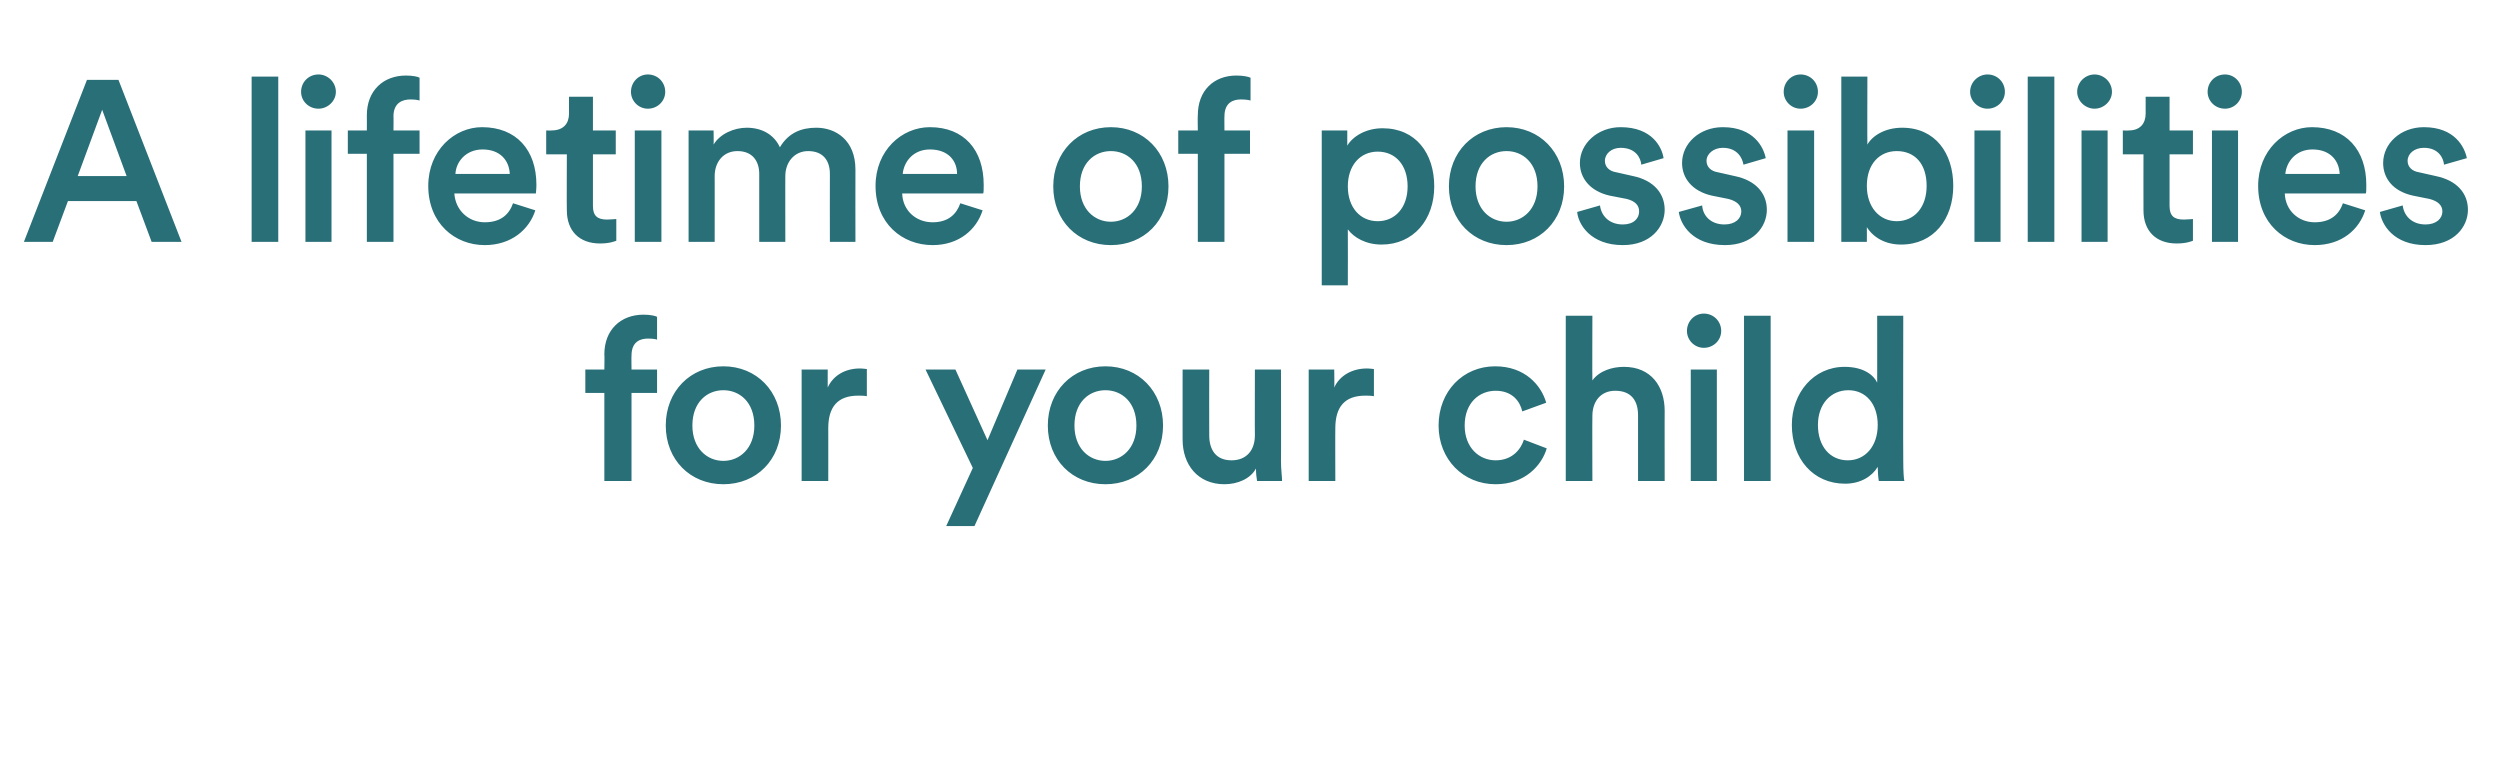
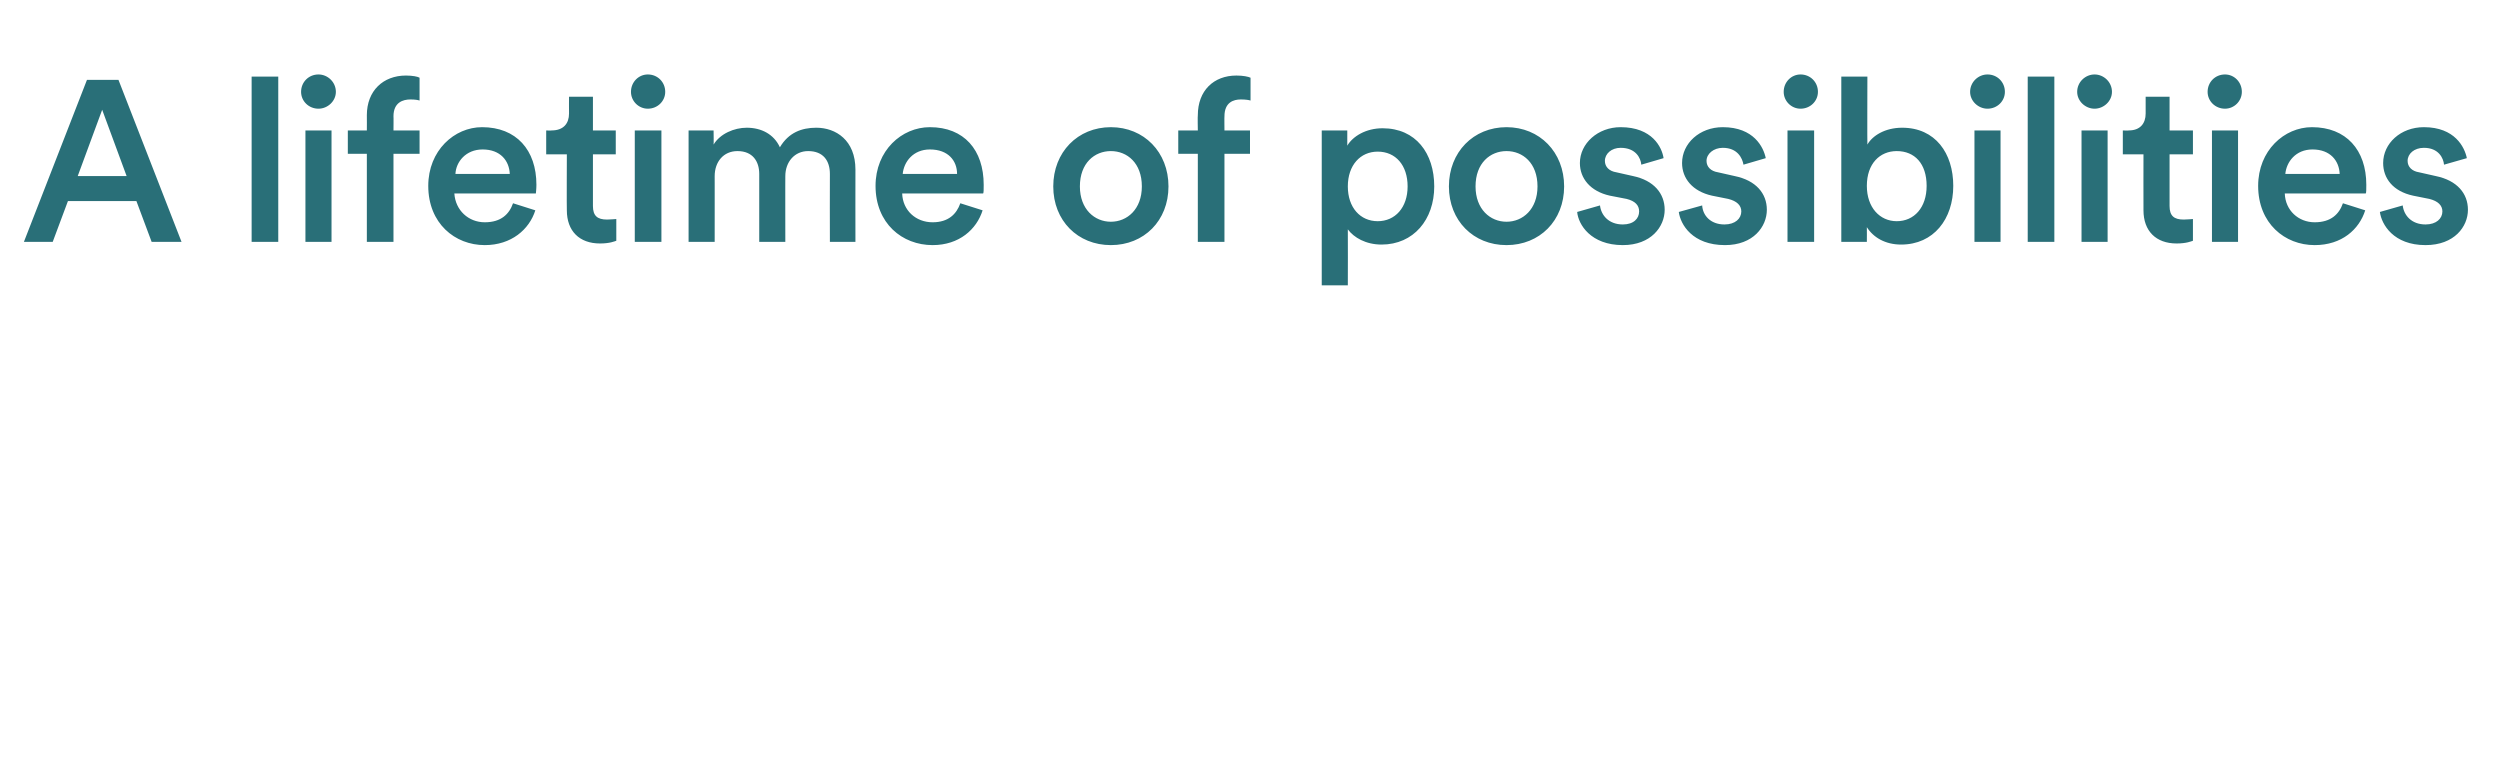
<svg xmlns="http://www.w3.org/2000/svg" version="1.1" width="460px" height="141.5px" viewBox="0 -13 460 141.5" style="top:-13px">
  <desc>A lifetime of possibilities for your child</desc>
  <defs />
  <g id="Polygon126886">
-     <path d="M 116.2 52.4 C 116.16 52.36 116.2 55 116.2 55 L 120.9 55 L 120.9 59.3 L 116.2 59.3 L 116.2 75.5 L 111.2 75.5 L 111.2 59.3 L 107.7 59.3 L 107.7 55 L 111.2 55 C 111.2 55 111.25 52.23 111.2 52.2 C 111.2 47.7 114.2 44.9 118.4 44.9 C 119.6 44.9 120.6 45.1 120.9 45.3 C 120.9 45.3 120.9 49.5 120.9 49.5 C 120.7 49.4 120.1 49.3 119.2 49.3 C 117.9 49.3 116.2 49.8 116.2 52.4 Z M 138.8 65.3 C 138.8 61 136.1 58.8 133.1 58.8 C 130.1 58.8 127.4 61 127.4 65.3 C 127.4 69.5 130.1 71.8 133.1 71.8 C 136.1 71.8 138.8 69.5 138.8 65.3 Z M 143.7 65.3 C 143.7 71.6 139.2 76.1 133.1 76.1 C 127 76.1 122.5 71.6 122.5 65.3 C 122.5 59 127 54.4 133.1 54.4 C 139.2 54.4 143.7 59 143.7 65.3 Z M 159.5 59.9 C 159 59.8 158.4 59.8 157.9 59.8 C 154.1 59.8 152.4 61.9 152.4 65.8 C 152.41 65.76 152.4 75.5 152.4 75.5 L 147.5 75.5 L 147.5 55 L 152.3 55 C 152.3 55 152.29 58.32 152.3 58.3 C 153.3 56.1 155.5 54.8 158.2 54.8 C 158.8 54.8 159.3 54.9 159.5 54.9 C 159.5 54.9 159.5 59.9 159.5 59.9 Z M 174.1 83.8 L 179 73.1 L 170.3 55 L 175.8 55 L 181.7 68 L 187.2 55 L 192.4 55 L 179.3 83.8 L 174.1 83.8 Z M 209.1 65.3 C 209.1 61 206.4 58.8 203.4 58.8 C 200.4 58.8 197.7 61 197.7 65.3 C 197.7 69.5 200.4 71.8 203.4 71.8 C 206.4 71.8 209.1 69.5 209.1 65.3 Z M 214 65.3 C 214 71.6 209.5 76.1 203.4 76.1 C 197.3 76.1 192.8 71.6 192.8 65.3 C 192.8 59 197.3 54.4 203.4 54.4 C 209.5 54.4 214 59 214 65.3 Z M 225.3 76.1 C 220.4 76.1 217.6 72.5 217.6 67.9 C 217.59 67.94 217.6 55 217.6 55 L 222.5 55 C 222.5 55 222.47 67.06 222.5 67.1 C 222.5 69.6 223.6 71.7 226.6 71.7 C 229.4 71.7 230.9 69.8 230.9 67.1 C 230.87 67.14 230.9 55 230.9 55 L 235.7 55 C 235.7 55 235.74 71.76 235.7 71.8 C 235.7 73.4 235.9 74.7 235.9 75.5 C 235.9 75.5 231.3 75.5 231.3 75.5 C 231.2 75 231.1 74.1 231.1 73.2 C 230.1 75.1 227.7 76.1 225.3 76.1 Z M 252.8 59.9 C 252.2 59.8 251.7 59.8 251.2 59.8 C 247.4 59.8 245.7 61.9 245.7 65.8 C 245.67 65.76 245.7 75.5 245.7 75.5 L 240.8 75.5 L 240.8 55 L 245.5 55 C 245.5 55 245.55 58.32 245.5 58.3 C 246.5 56.1 248.8 54.8 251.5 54.8 C 252.1 54.8 252.6 54.9 252.8 54.9 C 252.8 54.9 252.8 59.9 252.8 59.9 Z M 269.5 65.3 C 269.5 69.4 272.2 71.7 275.2 71.7 C 278.4 71.7 279.9 69.5 280.4 67.9 C 280.4 67.9 284.6 69.5 284.6 69.5 C 283.7 72.6 280.6 76.1 275.2 76.1 C 269.2 76.1 264.7 71.5 264.7 65.3 C 264.7 59 269.2 54.4 275.1 54.4 C 280.6 54.4 283.6 57.9 284.5 61.1 C 284.5 61.1 280.1 62.7 280.1 62.7 C 279.7 60.9 278.3 58.9 275.2 58.9 C 272.2 58.9 269.5 61.1 269.5 65.3 Z M 293 75.5 L 288.1 75.5 L 288.1 45.1 L 293 45.1 C 293 45.1 292.96 57.02 293 57 C 294.3 55.2 296.7 54.5 298.8 54.5 C 303.8 54.5 306.3 58.1 306.3 62.6 C 306.28 62.56 306.3 75.5 306.3 75.5 L 301.4 75.5 C 301.4 75.5 301.4 63.4 301.4 63.4 C 301.4 60.9 300.3 58.9 297.2 58.9 C 294.5 58.9 293 60.9 293 63.5 C 292.96 63.49 293 75.5 293 75.5 Z M 311.1 75.5 L 311.1 55 L 315.9 55 L 315.9 75.5 L 311.1 75.5 Z M 313.5 44.7 C 315.3 44.7 316.7 46.1 316.7 47.9 C 316.7 49.6 315.3 51 313.5 51 C 311.8 51 310.4 49.6 310.4 47.9 C 310.4 46.1 311.8 44.7 313.5 44.7 Z M 320.9 75.5 L 320.9 45.1 L 325.8 45.1 L 325.8 75.5 L 320.9 75.5 Z M 340 71.7 C 343.2 71.7 345.5 69.1 345.5 65.2 C 345.5 61.3 343.3 58.8 340.1 58.8 C 336.9 58.8 334.5 61.3 334.5 65.2 C 334.5 69.1 336.7 71.7 340 71.7 Z M 350.2 71.8 C 350.2 73.6 350.3 75.2 350.4 75.5 C 350.4 75.5 345.7 75.5 345.7 75.5 C 345.6 75 345.5 73.7 345.5 72.9 C 344.5 74.6 342.4 76 339.5 76 C 333.6 76 329.7 71.4 329.7 65.2 C 329.7 59.3 333.7 54.5 339.4 54.5 C 343 54.5 344.8 56.1 345.4 57.4 C 345.41 57.44 345.4 45.1 345.4 45.1 L 350.2 45.1 C 350.2 45.1 350.16 71.76 350.2 71.8 Z " stroke="none" fill="#296f78" />
-   </g>
+     </g>
  <g id="Polygon126885">
    <path d="M 25.1 24 L 12.5 24 L 9.7 31.5 L 4.4 31.5 L 16 1.7 L 21.8 1.7 L 33.4 31.5 L 27.9 31.5 L 25.1 24 Z M 14.3 19.4 L 23.3 19.4 L 18.8 7.2 L 14.3 19.4 Z M 46.3 31.5 L 46.3 1.1 L 51.2 1.1 L 51.2 31.5 L 46.3 31.5 Z M 56.2 31.5 L 56.2 11 L 61 11 L 61 31.5 L 56.2 31.5 Z M 58.6 0.7 C 60.3 0.7 61.8 2.1 61.8 3.9 C 61.8 5.6 60.3 7 58.6 7 C 56.8 7 55.4 5.6 55.4 3.9 C 55.4 2.1 56.8 0.7 58.6 0.7 Z M 72.4 8.4 C 72.43 8.36 72.4 11 72.4 11 L 77.2 11 L 77.2 15.3 L 72.4 15.3 L 72.4 31.5 L 67.5 31.5 L 67.5 15.3 L 64 15.3 L 64 11 L 67.5 11 C 67.5 11 67.52 8.23 67.5 8.2 C 67.5 3.7 70.5 0.9 74.7 0.9 C 75.9 0.9 76.9 1.1 77.2 1.3 C 77.2 1.3 77.2 5.5 77.2 5.5 C 76.9 5.4 76.4 5.3 75.5 5.3 C 74.2 5.3 72.4 5.8 72.4 8.4 Z M 93.8 19 C 93.7 16.6 92.1 14.5 88.8 14.5 C 85.7 14.5 83.9 16.8 83.8 19 C 83.8 19 93.8 19 93.8 19 Z M 98.5 25.7 C 97.4 29.2 94.1 32.1 89.2 32.1 C 83.7 32.1 78.8 28.1 78.8 21.2 C 78.8 14.7 83.6 10.4 88.7 10.4 C 95 10.4 98.7 14.6 98.7 21 C 98.7 21.8 98.6 22.5 98.6 22.6 C 98.6 22.6 83.6 22.6 83.6 22.6 C 83.8 25.7 86.2 27.9 89.2 27.9 C 92.2 27.9 93.7 26.4 94.4 24.4 C 94.4 24.4 98.5 25.7 98.5 25.7 Z M 109.1 11 L 113.3 11 L 113.3 15.4 L 109.1 15.4 C 109.1 15.4 109.09 24.86 109.1 24.9 C 109.1 26.7 109.9 27.4 111.7 27.4 C 112.4 27.4 113.2 27.3 113.4 27.3 C 113.4 27.3 113.4 31.3 113.4 31.3 C 113.1 31.4 112.2 31.8 110.4 31.8 C 106.6 31.8 104.3 29.5 104.3 25.7 C 104.26 25.66 104.3 15.4 104.3 15.4 L 100.5 15.4 L 100.5 11 C 100.5 11 101.53 11.05 101.5 11 C 103.7 11 104.7 9.7 104.7 7.9 C 104.68 7.85 104.7 4.8 104.7 4.8 L 109.1 4.8 L 109.1 11 Z M 116.8 31.5 L 116.8 11 L 121.7 11 L 121.7 31.5 L 116.8 31.5 Z M 119.2 0.7 C 121 0.7 122.4 2.1 122.4 3.9 C 122.4 5.6 121 7 119.2 7 C 117.5 7 116.1 5.6 116.1 3.9 C 116.1 2.1 117.5 0.7 119.2 0.7 Z M 126.7 31.5 L 126.7 11 L 131.3 11 C 131.3 11 131.34 13.65 131.3 13.6 C 132.5 11.6 135.1 10.5 137.4 10.5 C 140.1 10.5 142.4 11.7 143.5 14.1 C 145.1 11.4 147.5 10.5 150.2 10.5 C 153.8 10.5 157.4 12.8 157.4 18.2 C 157.38 18.23 157.4 31.5 157.4 31.5 L 152.7 31.5 C 152.7 31.5 152.67 19.03 152.7 19 C 152.7 16.6 151.5 14.8 148.7 14.8 C 146.2 14.8 144.5 16.8 144.5 19.4 C 144.48 19.36 144.5 31.5 144.5 31.5 L 139.7 31.5 C 139.7 31.5 139.7 19.03 139.7 19 C 139.7 16.7 138.5 14.8 135.7 14.8 C 133.1 14.8 131.5 16.8 131.5 19.4 C 131.51 19.36 131.5 31.5 131.5 31.5 L 126.7 31.5 Z M 176.1 19 C 176.1 16.6 174.5 14.5 171.1 14.5 C 168 14.5 166.3 16.8 166.1 19 C 166.1 19 176.1 19 176.1 19 Z M 180.8 25.7 C 179.7 29.2 176.5 32.1 171.6 32.1 C 166 32.1 161.1 28.1 161.1 21.2 C 161.1 14.7 165.9 10.4 171.1 10.4 C 177.4 10.4 181 14.6 181 21 C 181 21.8 181 22.5 180.9 22.6 C 180.9 22.6 166 22.6 166 22.6 C 166.1 25.7 168.5 27.9 171.6 27.9 C 174.5 27.9 176 26.4 176.7 24.4 C 176.7 24.4 180.8 25.7 180.8 25.7 Z M 210.1 21.3 C 210.1 17 207.4 14.8 204.4 14.8 C 201.4 14.8 198.7 17 198.7 21.3 C 198.7 25.5 201.4 27.8 204.4 27.8 C 207.4 27.8 210.1 25.5 210.1 21.3 Z M 215 21.3 C 215 27.6 210.5 32.1 204.4 32.1 C 198.3 32.1 193.8 27.6 193.8 21.3 C 193.8 15 198.3 10.4 204.4 10.4 C 210.5 10.4 215 15 215 21.3 Z M 225.3 8.4 C 225.27 8.36 225.3 11 225.3 11 L 230 11 L 230 15.3 L 225.3 15.3 L 225.3 31.5 L 220.4 31.5 L 220.4 15.3 L 216.8 15.3 L 216.8 11 L 220.4 11 C 220.4 11 220.35 8.23 220.4 8.2 C 220.4 3.7 223.3 0.9 227.5 0.9 C 228.7 0.9 229.7 1.1 230.1 1.3 C 230.1 1.3 230.1 5.5 230.1 5.5 C 229.8 5.4 229.2 5.3 228.3 5.3 C 227 5.3 225.3 5.8 225.3 8.4 Z M 243.2 39.5 L 243.2 11 L 247.9 11 C 247.9 11 247.9 13.82 247.9 13.8 C 248.9 12.1 251.3 10.6 254.4 10.6 C 260.5 10.6 263.9 15.2 263.9 21.3 C 263.9 27.4 260.1 32 254.2 32 C 251.3 32 249.1 30.7 248 29.2 C 248.03 29.19 248 39.5 248 39.5 L 243.2 39.5 Z M 253.5 14.9 C 250.3 14.9 248 17.4 248 21.3 C 248 25.2 250.3 27.7 253.5 27.7 C 256.7 27.7 259 25.2 259 21.3 C 259 17.4 256.8 14.9 253.5 14.9 Z M 282.9 21.3 C 282.9 17 280.2 14.8 277.2 14.8 C 274.2 14.8 271.5 17 271.5 21.3 C 271.5 25.5 274.2 27.8 277.2 27.8 C 280.2 27.8 282.9 25.5 282.9 21.3 Z M 287.8 21.3 C 287.8 27.6 283.3 32.1 277.2 32.1 C 271.1 32.1 266.6 27.6 266.6 21.3 C 266.6 15 271.1 10.4 277.2 10.4 C 283.3 10.4 287.8 15 287.8 21.3 Z M 294.4 24.8 C 294.6 26.6 296 28.3 298.6 28.3 C 300.6 28.3 301.6 27.2 301.6 25.9 C 301.6 24.8 300.9 24 299.3 23.6 C 299.3 23.6 296.2 23 296.2 23 C 292.6 22.2 290.7 19.8 290.7 17 C 290.7 13.4 294 10.4 298.2 10.4 C 304 10.4 305.8 14.1 306.1 16.1 C 306.1 16.1 302 17.3 302 17.3 C 301.9 16.1 301 14.2 298.2 14.2 C 296.5 14.2 295.3 15.3 295.3 16.6 C 295.3 17.7 296.1 18.5 297.4 18.7 C 297.4 18.7 300.5 19.4 300.5 19.4 C 304.3 20.2 306.3 22.6 306.3 25.6 C 306.3 28.7 303.8 32.1 298.6 32.1 C 292.7 32.1 290.4 28.3 290.2 26 C 290.2 26 294.4 24.8 294.4 24.8 Z M 313.2 24.8 C 313.3 26.6 314.7 28.3 317.3 28.3 C 319.3 28.3 320.4 27.2 320.4 25.9 C 320.4 24.8 319.6 24 318 23.6 C 318 23.6 315 23 315 23 C 311.4 22.2 309.5 19.8 309.5 17 C 309.5 13.4 312.7 10.4 317 10.4 C 322.7 10.4 324.5 14.1 324.9 16.1 C 324.9 16.1 320.8 17.3 320.8 17.3 C 320.6 16.1 319.7 14.2 317 14.2 C 315.3 14.2 314 15.3 314 16.6 C 314 17.7 314.8 18.5 316.1 18.7 C 316.1 18.7 319.2 19.4 319.2 19.4 C 323.1 20.2 325.1 22.6 325.1 25.6 C 325.1 28.7 322.6 32.1 317.4 32.1 C 311.4 32.1 309.2 28.3 308.9 26 C 308.9 26 313.2 24.8 313.2 24.8 Z M 328.9 31.5 L 328.9 11 L 333.8 11 L 333.8 31.5 L 328.9 31.5 Z M 331.3 0.7 C 333.1 0.7 334.5 2.1 334.5 3.9 C 334.5 5.6 333.1 7 331.3 7 C 329.6 7 328.2 5.6 328.2 3.9 C 328.2 2.1 329.6 0.7 331.3 0.7 Z M 338.8 31.5 L 338.8 1.1 L 343.6 1.1 C 343.6 1.1 343.56 13.57 343.6 13.6 C 344.5 12 346.8 10.5 350 10.5 C 356.1 10.5 359.4 15.2 359.4 21.2 C 359.4 27.3 355.8 32 349.8 32 C 346.9 32 344.7 30.7 343.5 28.8 C 343.52 28.77 343.5 31.5 343.5 31.5 L 338.8 31.5 Z M 349 14.8 C 345.9 14.8 343.5 17.1 343.5 21.2 C 343.5 25.2 345.9 27.7 349 27.7 C 352.2 27.7 354.5 25.2 354.5 21.2 C 354.5 17.1 352.3 14.8 349 14.8 Z M 363.3 31.5 L 363.3 11 L 368.1 11 L 368.1 31.5 L 363.3 31.5 Z M 365.7 0.7 C 367.5 0.7 368.9 2.1 368.9 3.9 C 368.9 5.6 367.5 7 365.7 7 C 364 7 362.5 5.6 362.5 3.9 C 362.5 2.1 364 0.7 365.7 0.7 Z M 373.1 31.5 L 373.1 1.1 L 378 1.1 L 378 31.5 L 373.1 31.5 Z M 383 31.5 L 383 11 L 387.8 11 L 387.8 31.5 L 383 31.5 Z M 385.4 0.7 C 387.1 0.7 388.6 2.1 388.6 3.9 C 388.6 5.6 387.1 7 385.4 7 C 383.7 7 382.2 5.6 382.2 3.9 C 382.2 2.1 383.7 0.7 385.4 0.7 Z M 399.2 11 L 403.5 11 L 403.5 15.4 L 399.2 15.4 C 399.2 15.4 399.21 24.86 399.2 24.9 C 399.2 26.7 400 27.4 401.8 27.4 C 402.5 27.4 403.3 27.3 403.5 27.3 C 403.5 27.3 403.5 31.3 403.5 31.3 C 403.2 31.4 402.3 31.8 400.5 31.8 C 396.7 31.8 394.4 29.5 394.4 25.7 C 394.38 25.66 394.4 15.4 394.4 15.4 L 390.6 15.4 L 390.6 11 C 390.6 11 391.65 11.05 391.7 11 C 393.8 11 394.8 9.7 394.8 7.9 C 394.8 7.85 394.8 4.8 394.8 4.8 L 399.2 4.8 L 399.2 11 Z M 407 31.5 L 407 11 L 411.8 11 L 411.8 31.5 L 407 31.5 Z M 409.4 0.7 C 411.1 0.7 412.5 2.1 412.5 3.9 C 412.5 5.6 411.1 7 409.4 7 C 407.6 7 406.2 5.6 406.2 3.9 C 406.2 2.1 407.6 0.7 409.4 0.7 Z M 430.5 19 C 430.4 16.6 428.8 14.5 425.5 14.5 C 422.4 14.5 420.7 16.8 420.5 19 C 420.5 19 430.5 19 430.5 19 Z M 435.2 25.7 C 434.1 29.2 430.9 32.1 425.9 32.1 C 420.4 32.1 415.5 28.1 415.5 21.2 C 415.5 14.7 420.3 10.4 425.4 10.4 C 431.7 10.4 435.4 14.6 435.4 21 C 435.4 21.8 435.4 22.5 435.3 22.6 C 435.3 22.6 420.4 22.6 420.4 22.6 C 420.5 25.7 422.9 27.9 425.9 27.9 C 428.9 27.9 430.4 26.4 431.1 24.4 C 431.1 24.4 435.2 25.7 435.2 25.7 Z M 442.1 24.8 C 442.3 26.6 443.7 28.3 446.3 28.3 C 448.3 28.3 449.4 27.2 449.4 25.9 C 449.4 24.8 448.6 24 447 23.6 C 447 23.6 444 23 444 23 C 440.3 22.2 438.5 19.8 438.5 17 C 438.5 13.4 441.7 10.4 446 10.4 C 451.7 10.4 453.5 14.1 453.9 16.1 C 453.9 16.1 449.7 17.3 449.7 17.3 C 449.6 16.1 448.7 14.2 446 14.2 C 444.2 14.2 443 15.3 443 16.6 C 443 17.7 443.8 18.5 445.1 18.7 C 445.1 18.7 448.2 19.4 448.2 19.4 C 452.1 20.2 454.1 22.6 454.1 25.6 C 454.1 28.7 451.6 32.1 446.3 32.1 C 440.4 32.1 438.2 28.3 437.9 26 C 437.9 26 442.1 24.8 442.1 24.8 Z " stroke="none" fill="#296f78" />
  </g>
</svg>